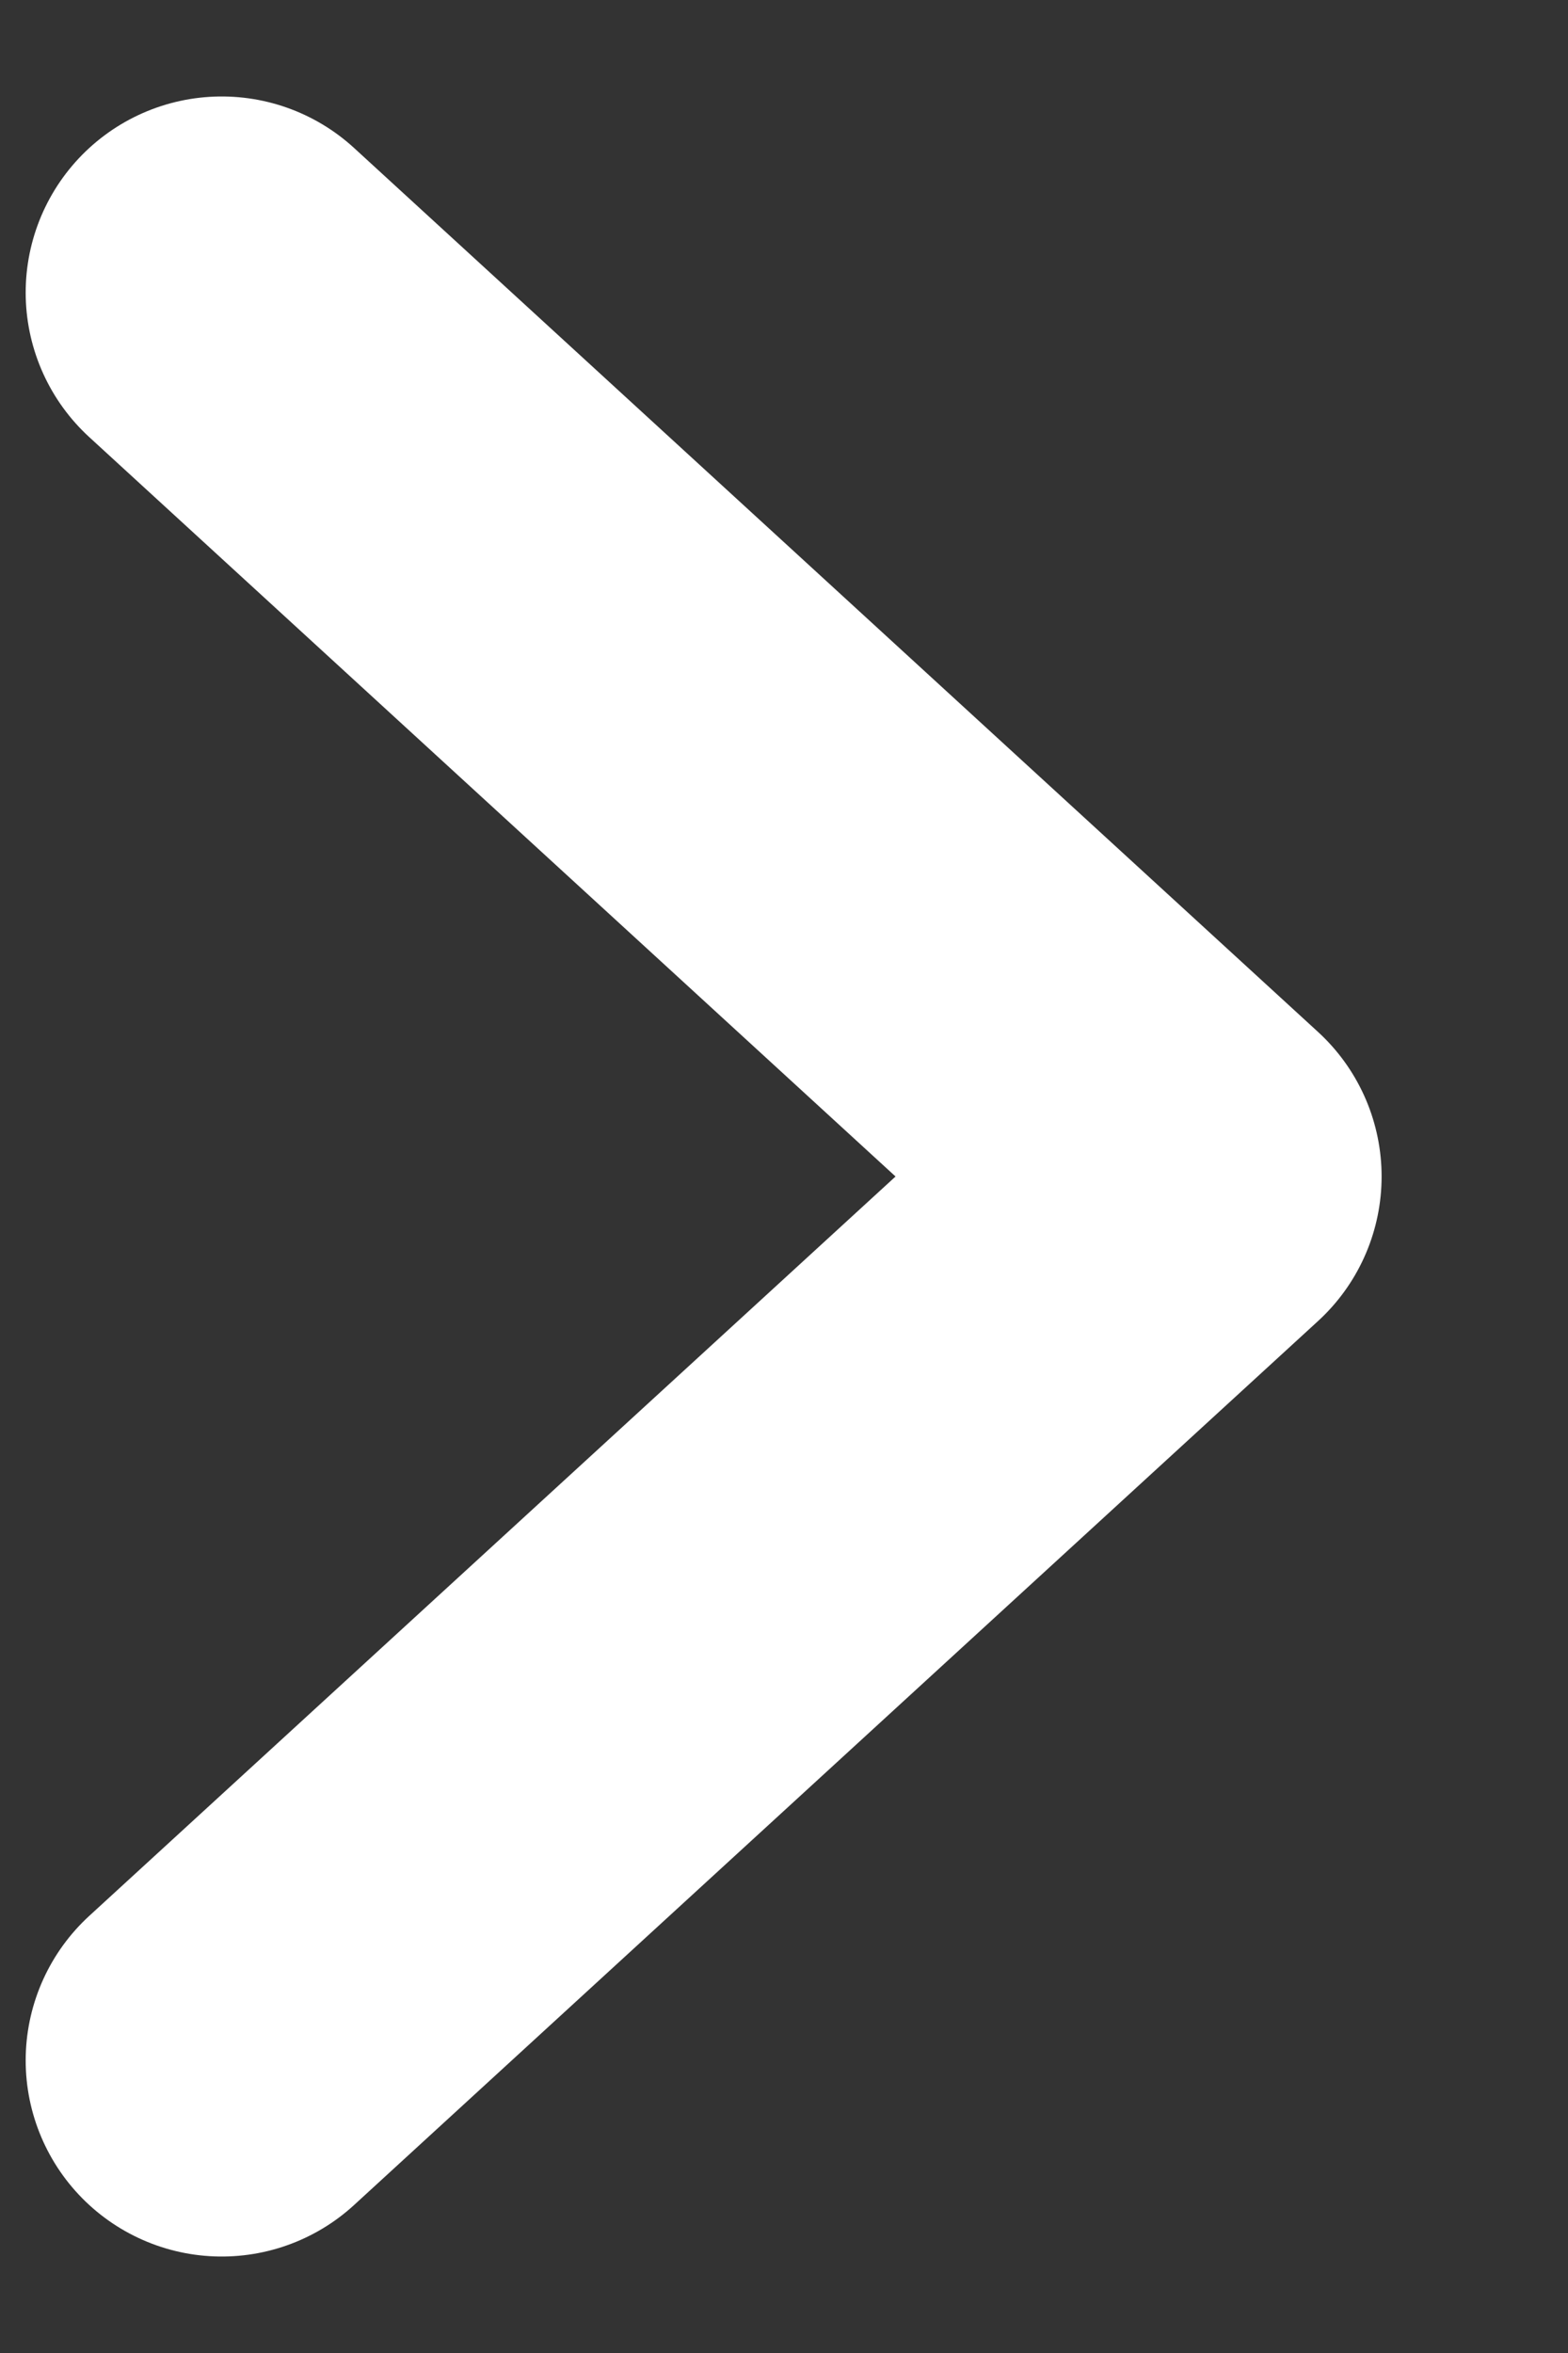
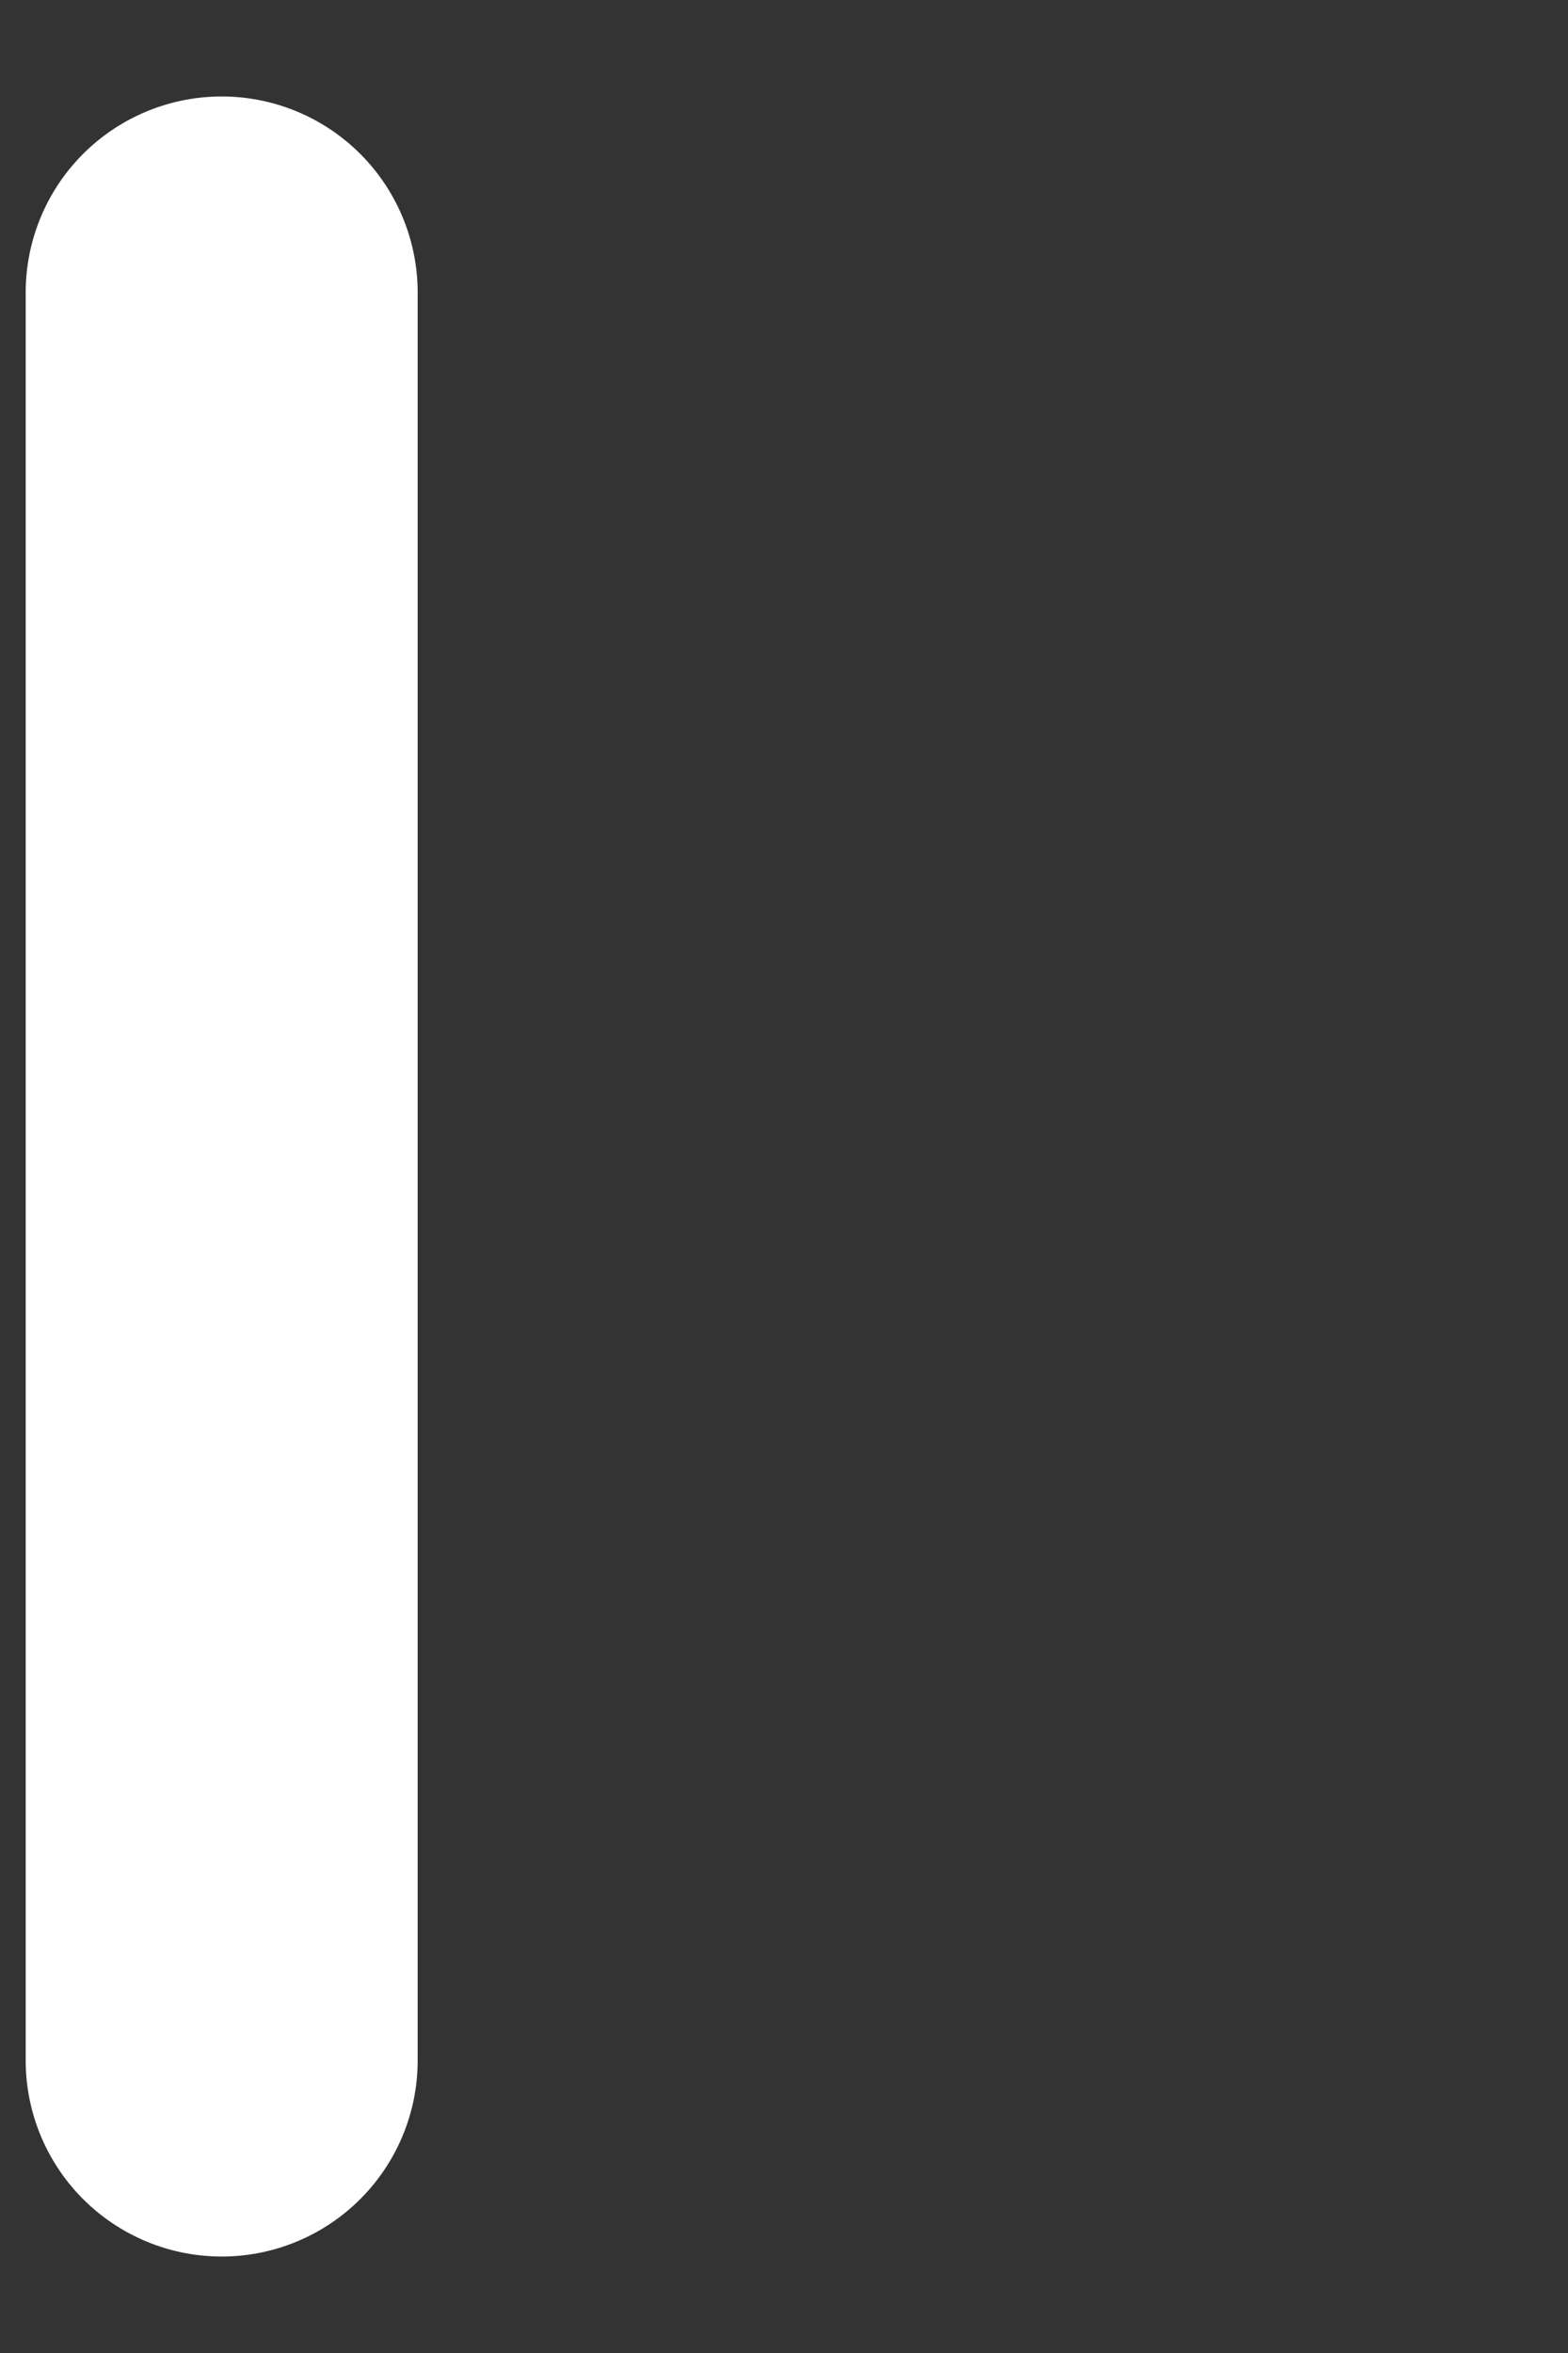
<svg xmlns="http://www.w3.org/2000/svg" width="8" height="12" viewBox="0 0 8 12" fill="none">
  <rect x="0" y="0" width="8" height="12" fill="#333333" stroke="none" />
-   <path d="M1.131 10.508L6.049 6L1.131 1.492" stroke="white" stroke-width="2" stroke-linecap="round" stroke-linejoin="round" />
+   <path d="M1.131 10.508L1.131 1.492" stroke="white" stroke-width="2" stroke-linecap="round" stroke-linejoin="round" />
</svg>